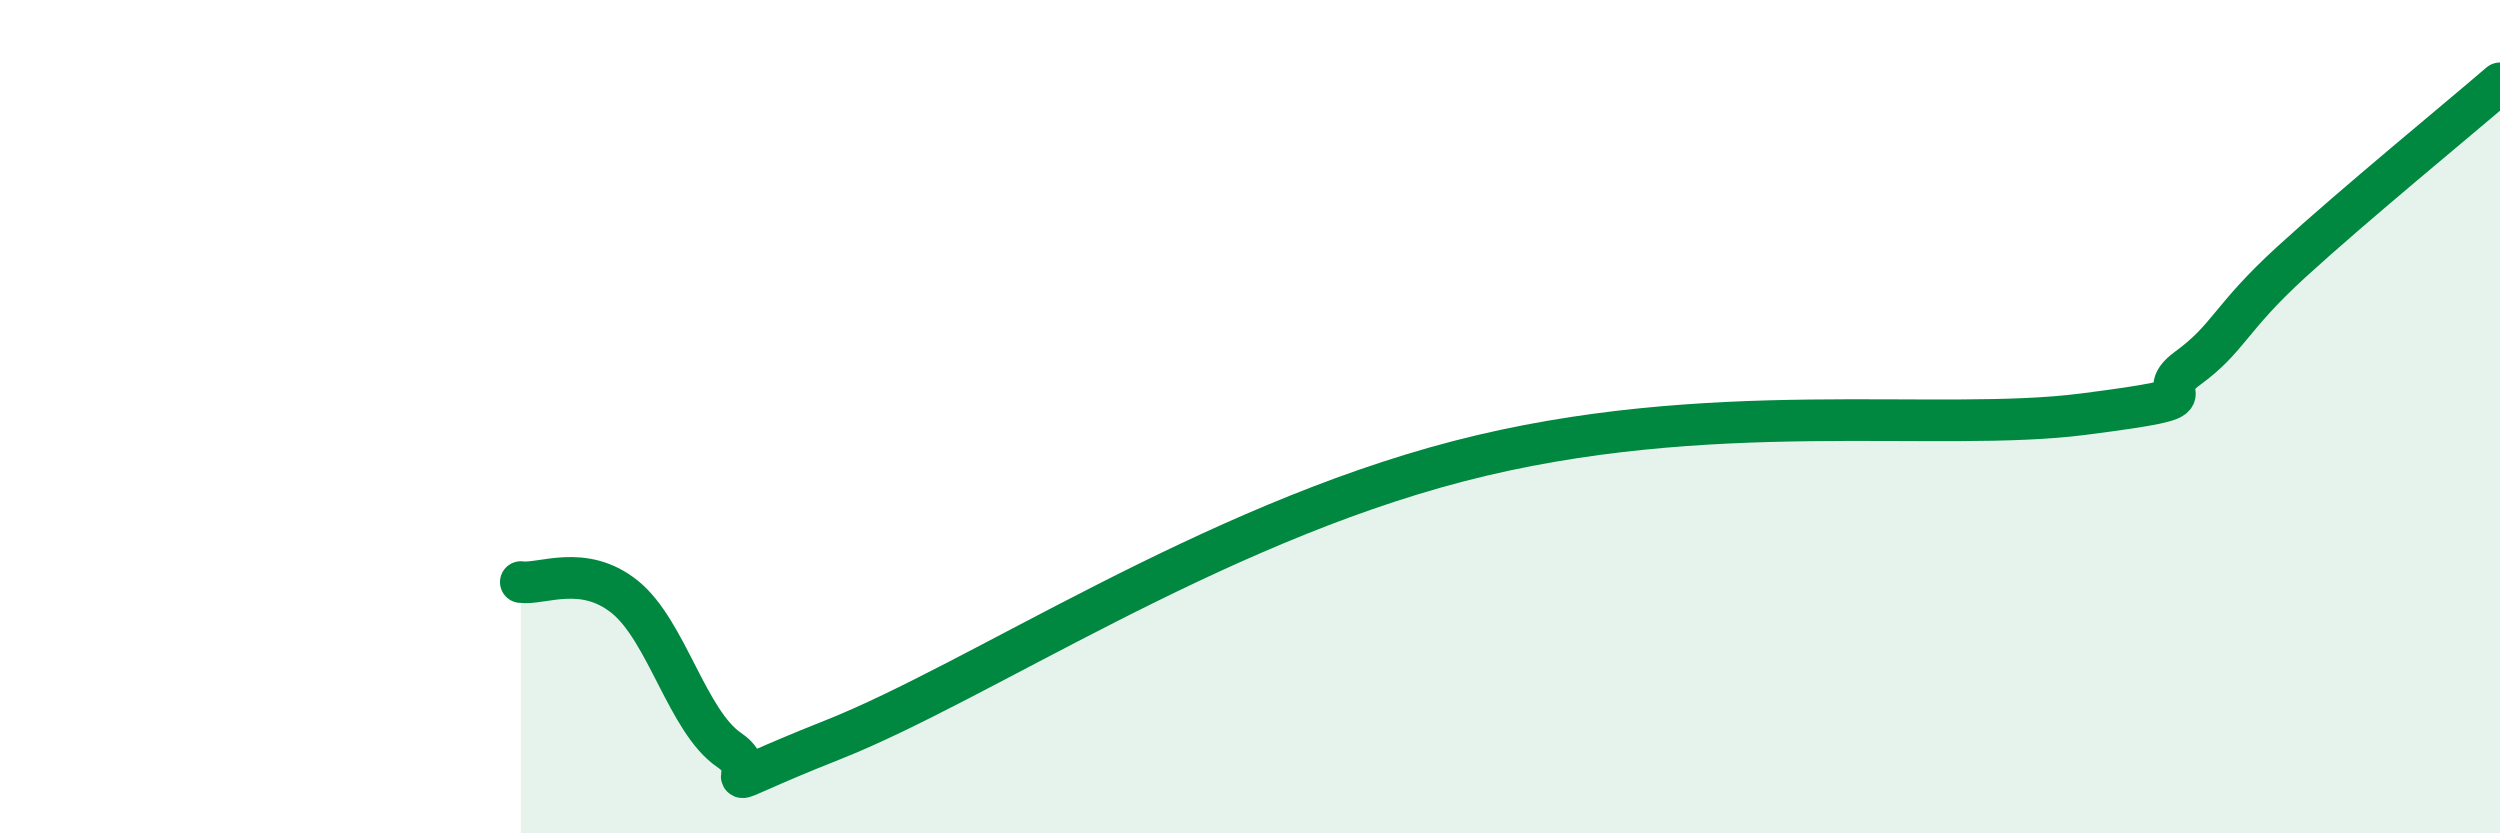
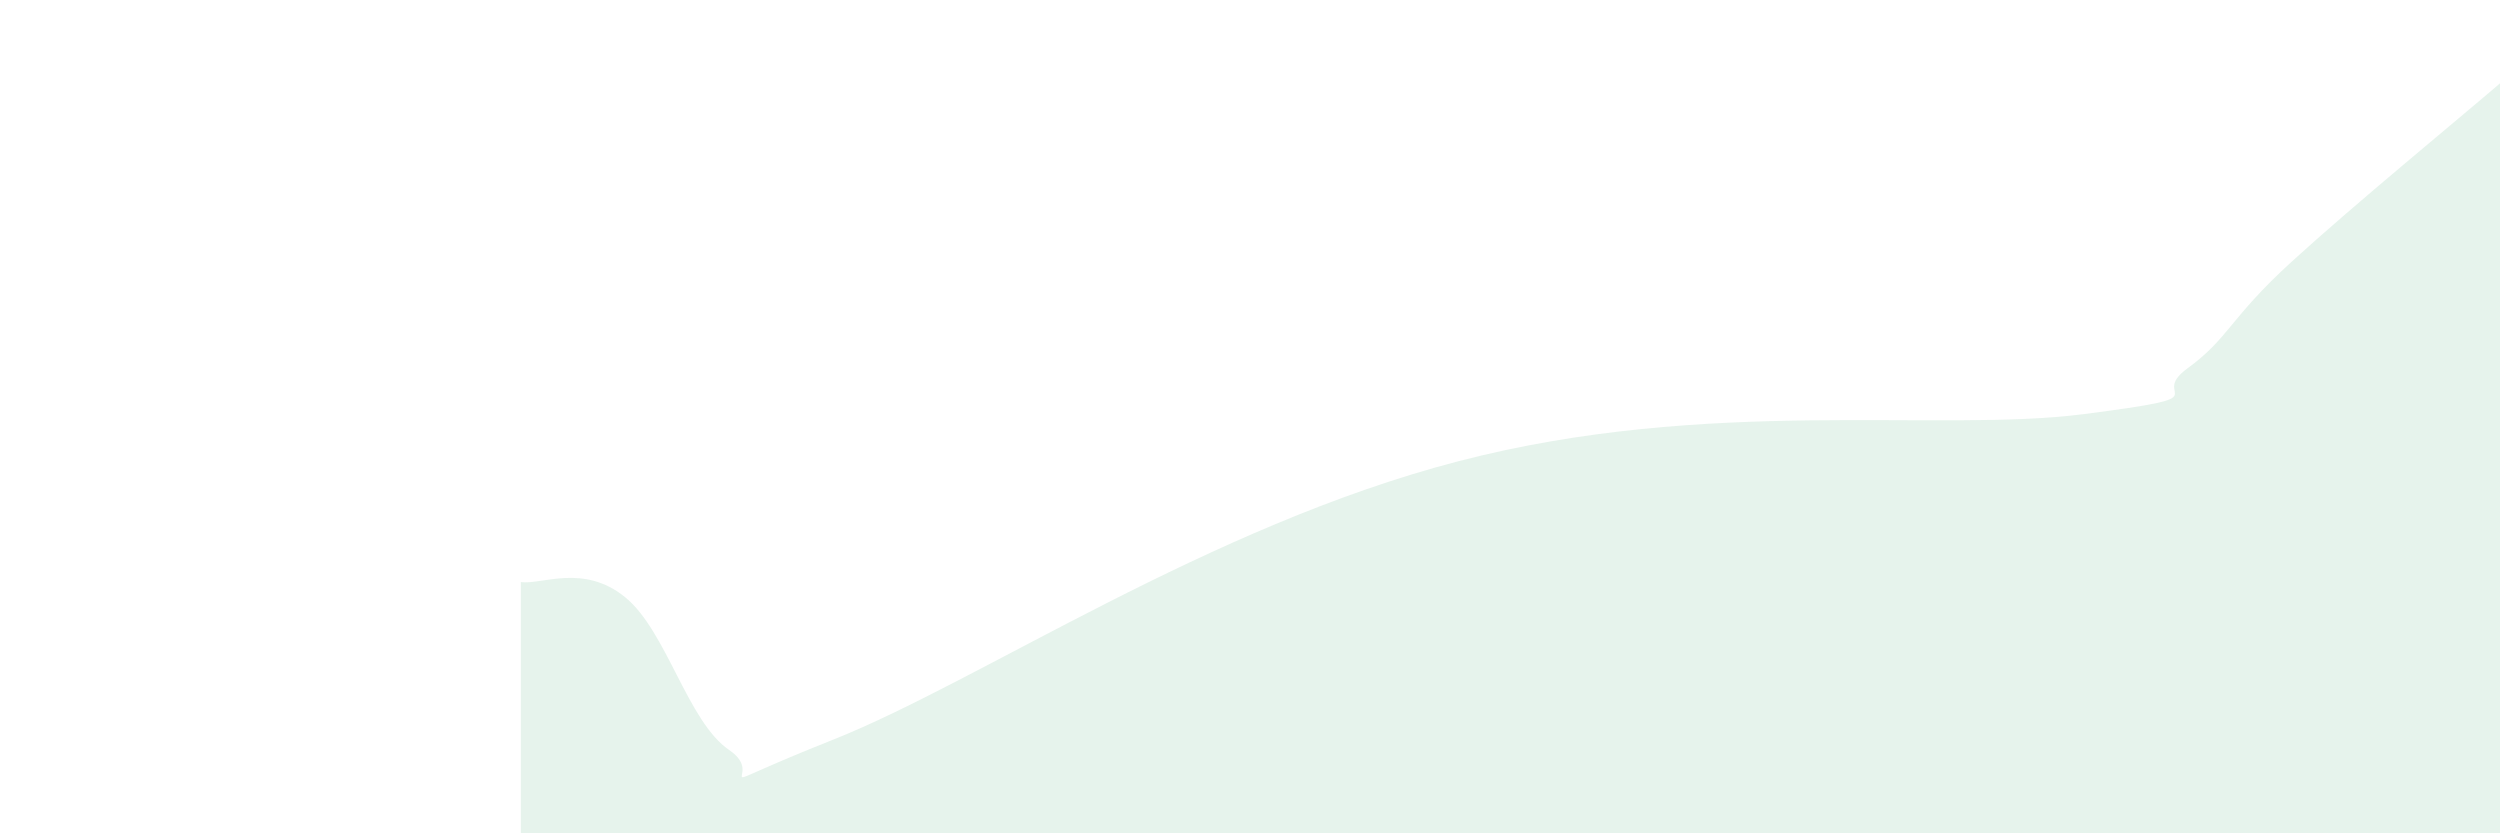
<svg xmlns="http://www.w3.org/2000/svg" width="60" height="20" viewBox="0 0 60 20">
  <path d="M 12.5,13.97 C 13,14.04 14,13.52 15,14.33 C 16,15.14 16.5,17.32 17.5,18 C 18.5,18.68 16.5,19.14 20,17.75 C 23.5,16.36 29,12.63 35,11.07 C 41,9.51 46.5,10.39 50,9.94 C 53.5,9.49 51.5,9.57 52.5,8.84 C 53.5,8.11 53.5,7.65 55,6.28 C 56.5,4.91 59,2.86 60,2L60 20L12.5 20Z" fill="#008740" opacity="0.1" stroke-linecap="round" stroke-linejoin="round" />
-   <path d="M 12.5,13.97 C 13,14.04 14,13.52 15,14.33 C 16,15.14 16.5,17.32 17.5,18 C 18.5,18.68 16.5,19.14 20,17.75 C 23.5,16.36 29,12.63 35,11.07 C 41,9.51 46.5,10.39 50,9.94 C 53.5,9.49 51.5,9.57 52.5,8.84 C 53.5,8.11 53.5,7.65 55,6.28 C 56.5,4.91 59,2.86 60,2" stroke="#008740" stroke-width="1" fill="none" stroke-linecap="round" stroke-linejoin="round" />
</svg>